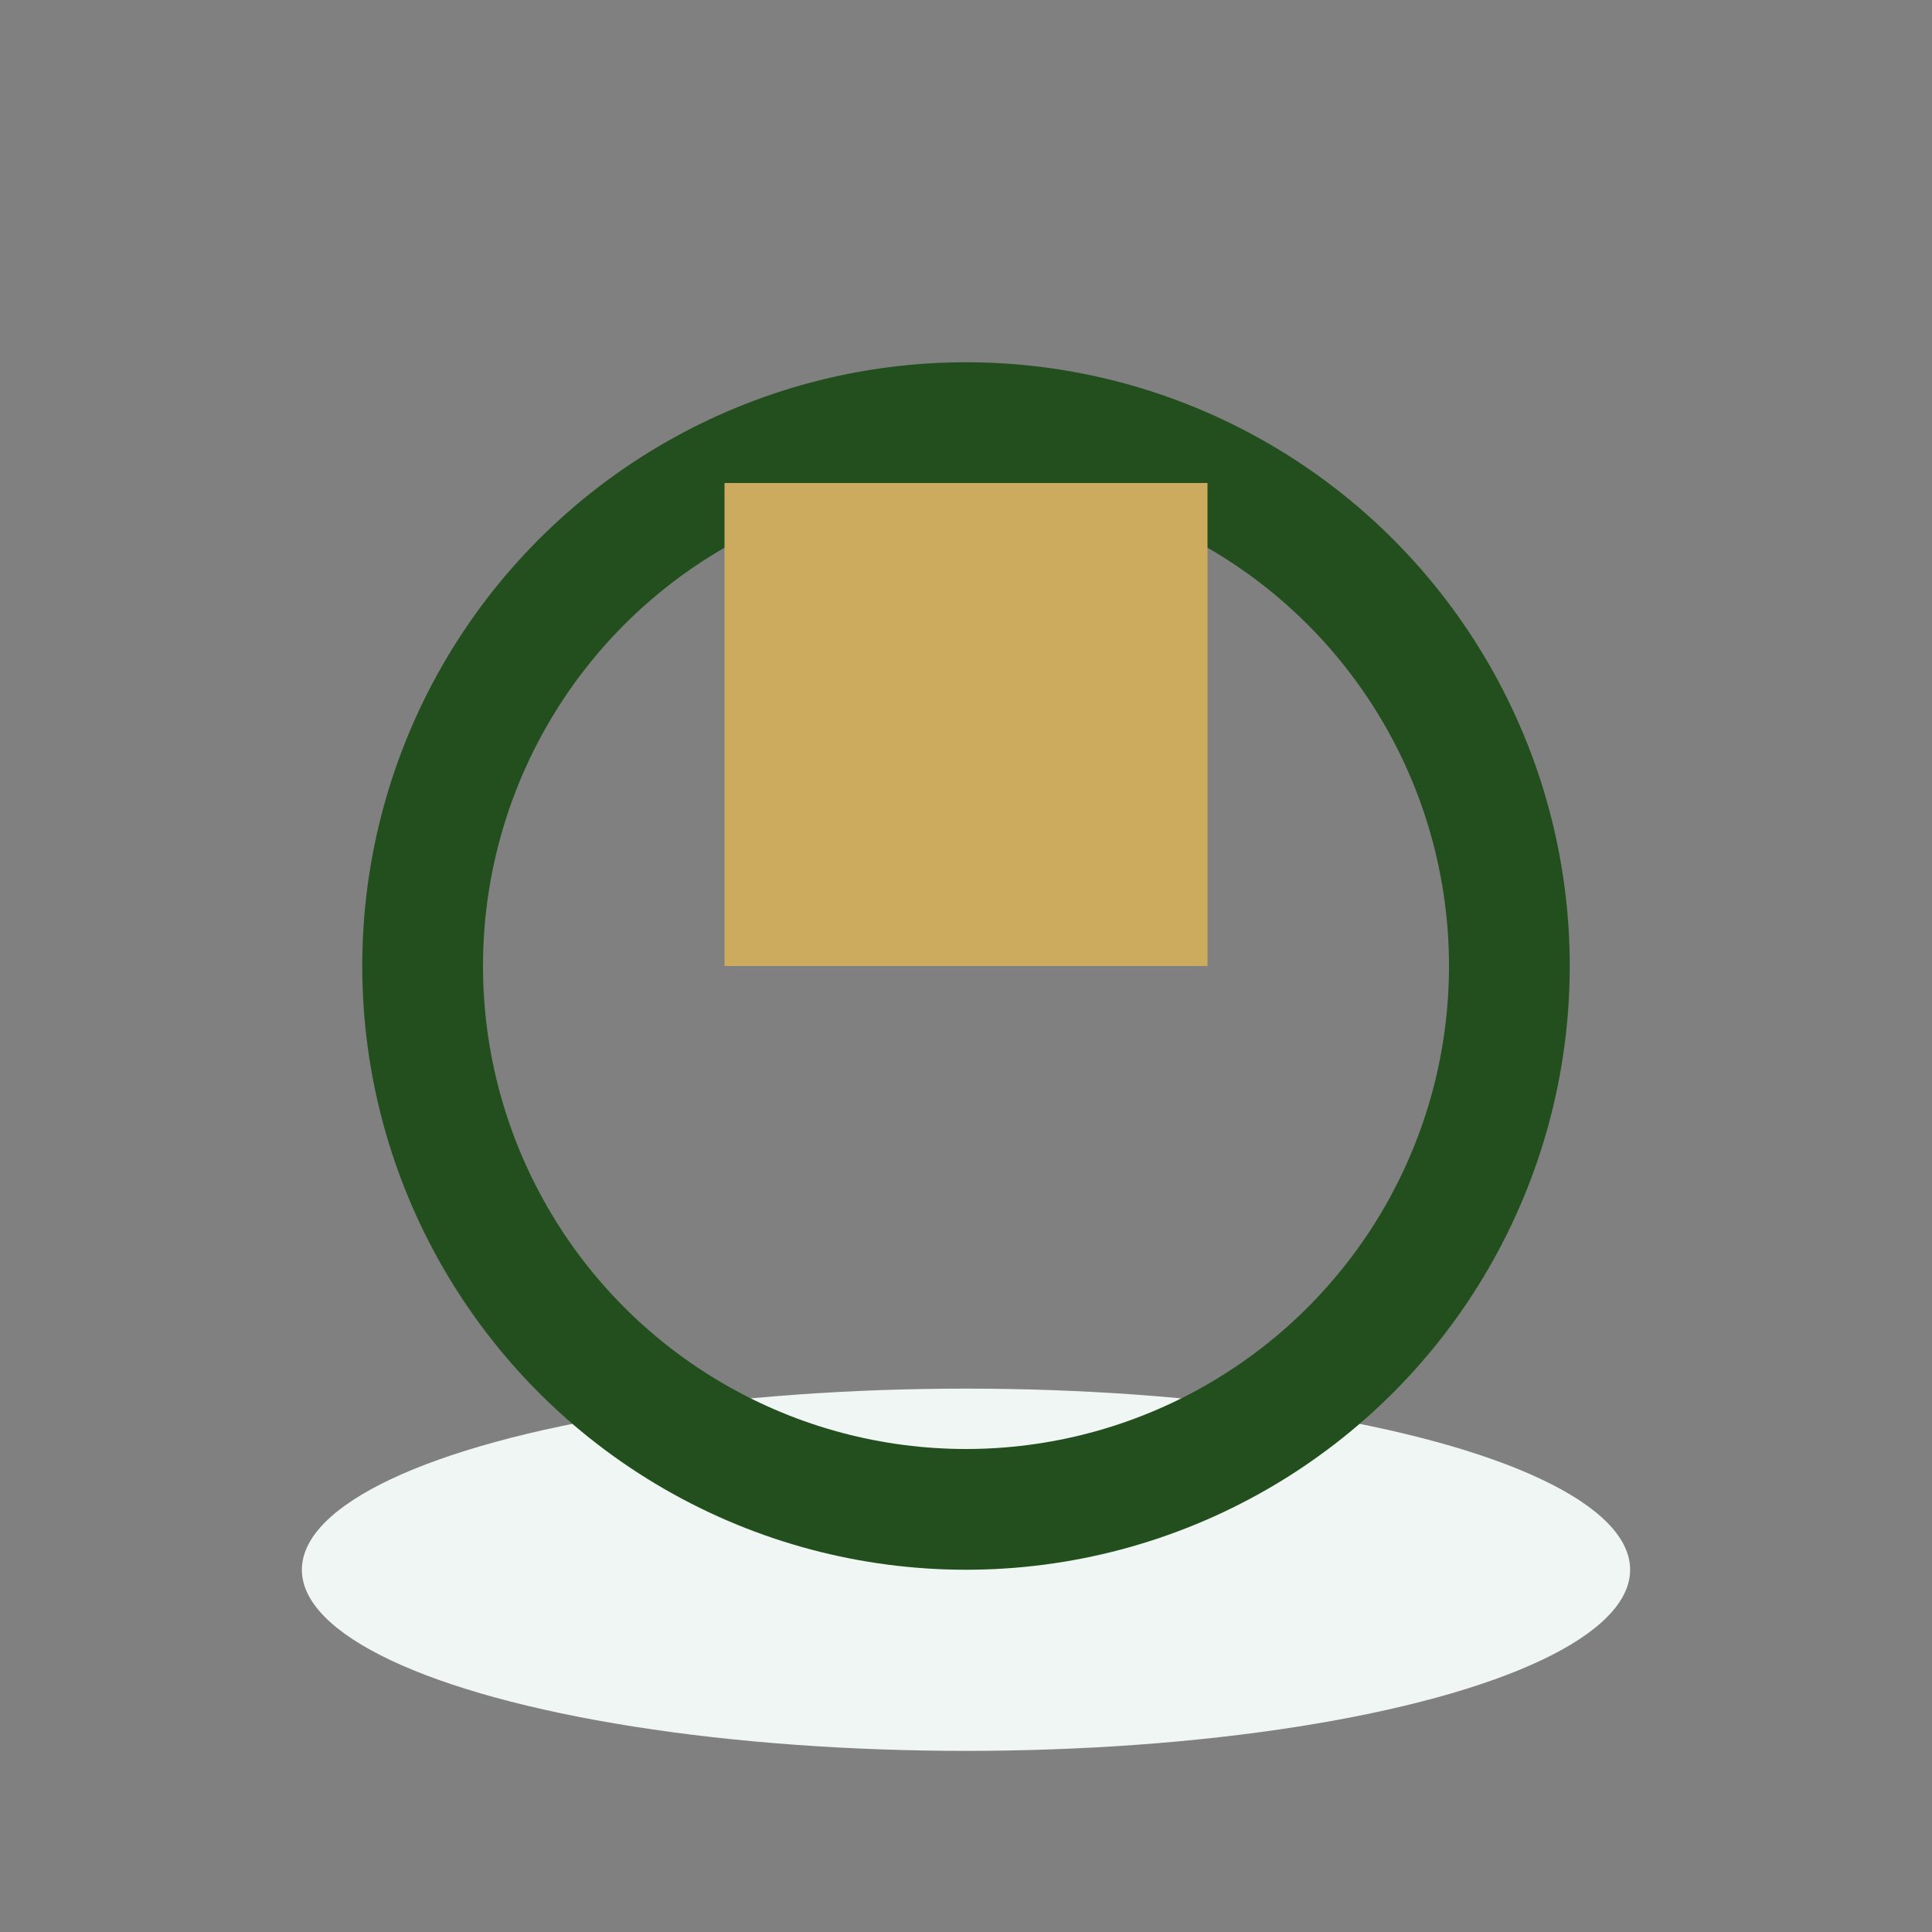
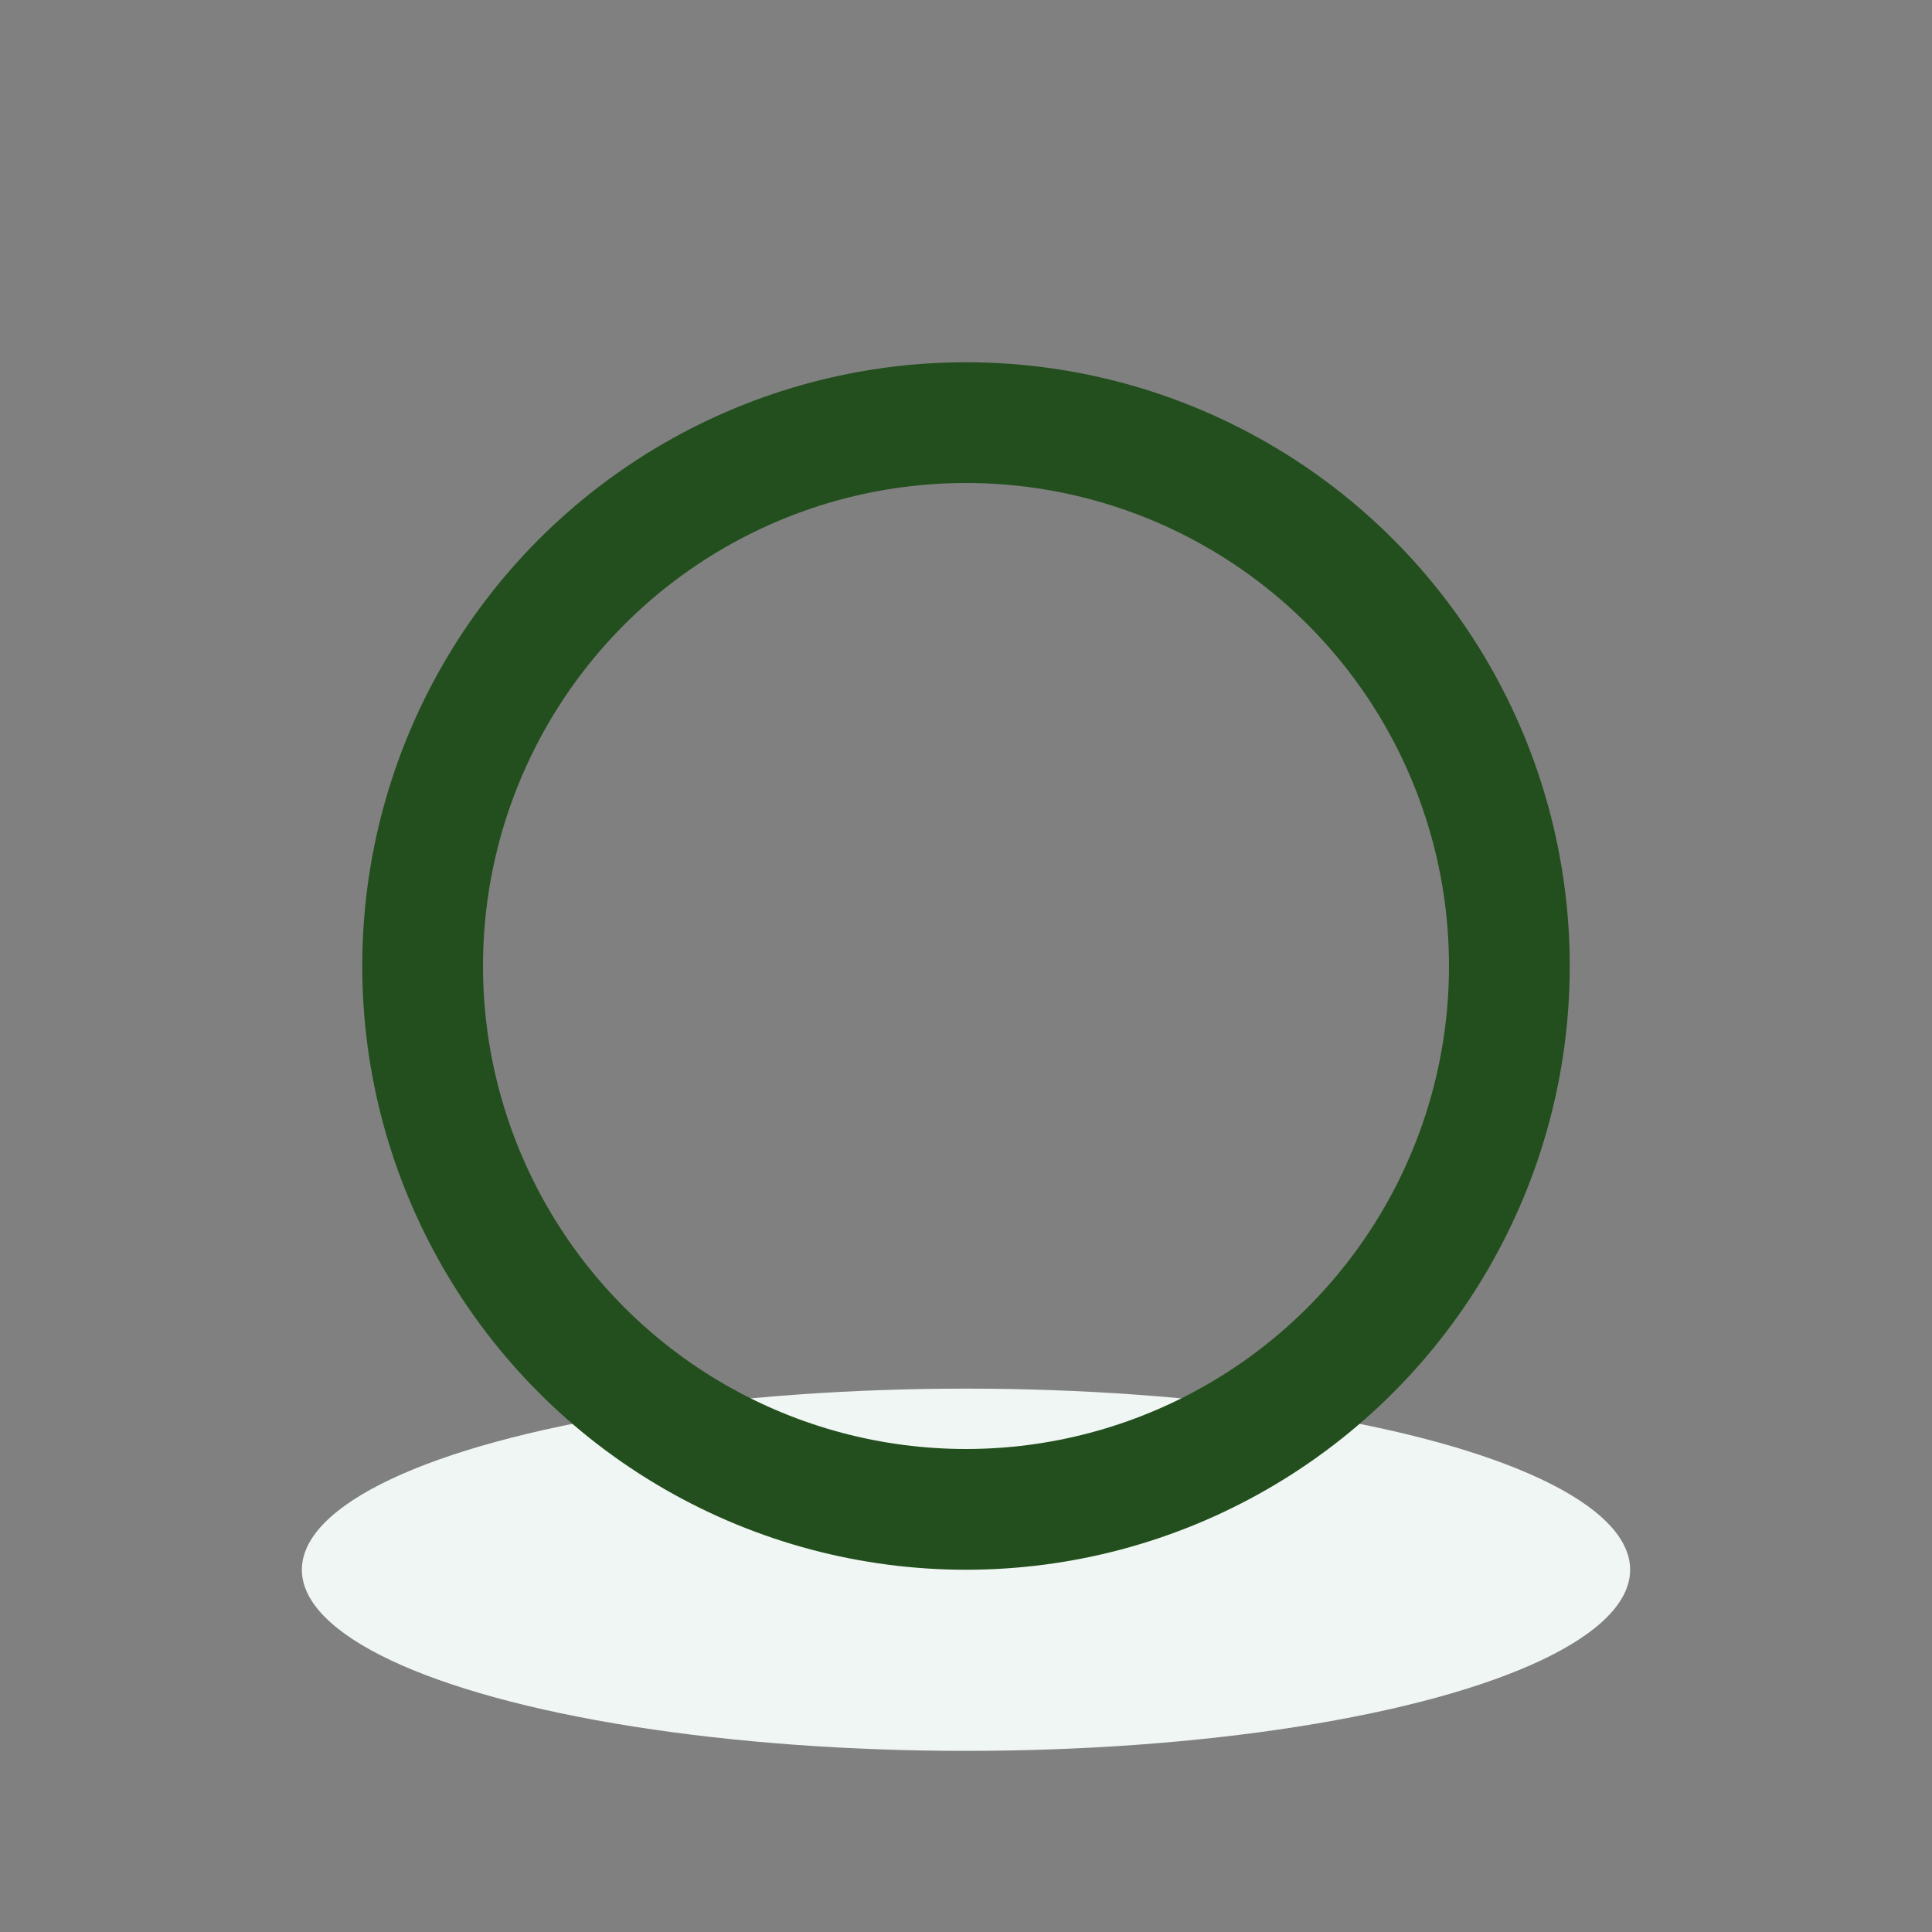
<svg xmlns="http://www.w3.org/2000/svg" width="32" height="32" viewBox="0 0 32 32">
  <rect x="0" y="0" width="32" height="32" fill="#808080" stroke="none" />
  <ellipse cx="16" cy="26" rx="11" ry="3" fill="#F0F6F3" />
  <circle cx="16" cy="16" r="9" fill="none" stroke="#234F1E" stroke-width="2" />
-   <rect x="12" y="8" width="8" height="8" fill="#CCAA5E" />
</svg>